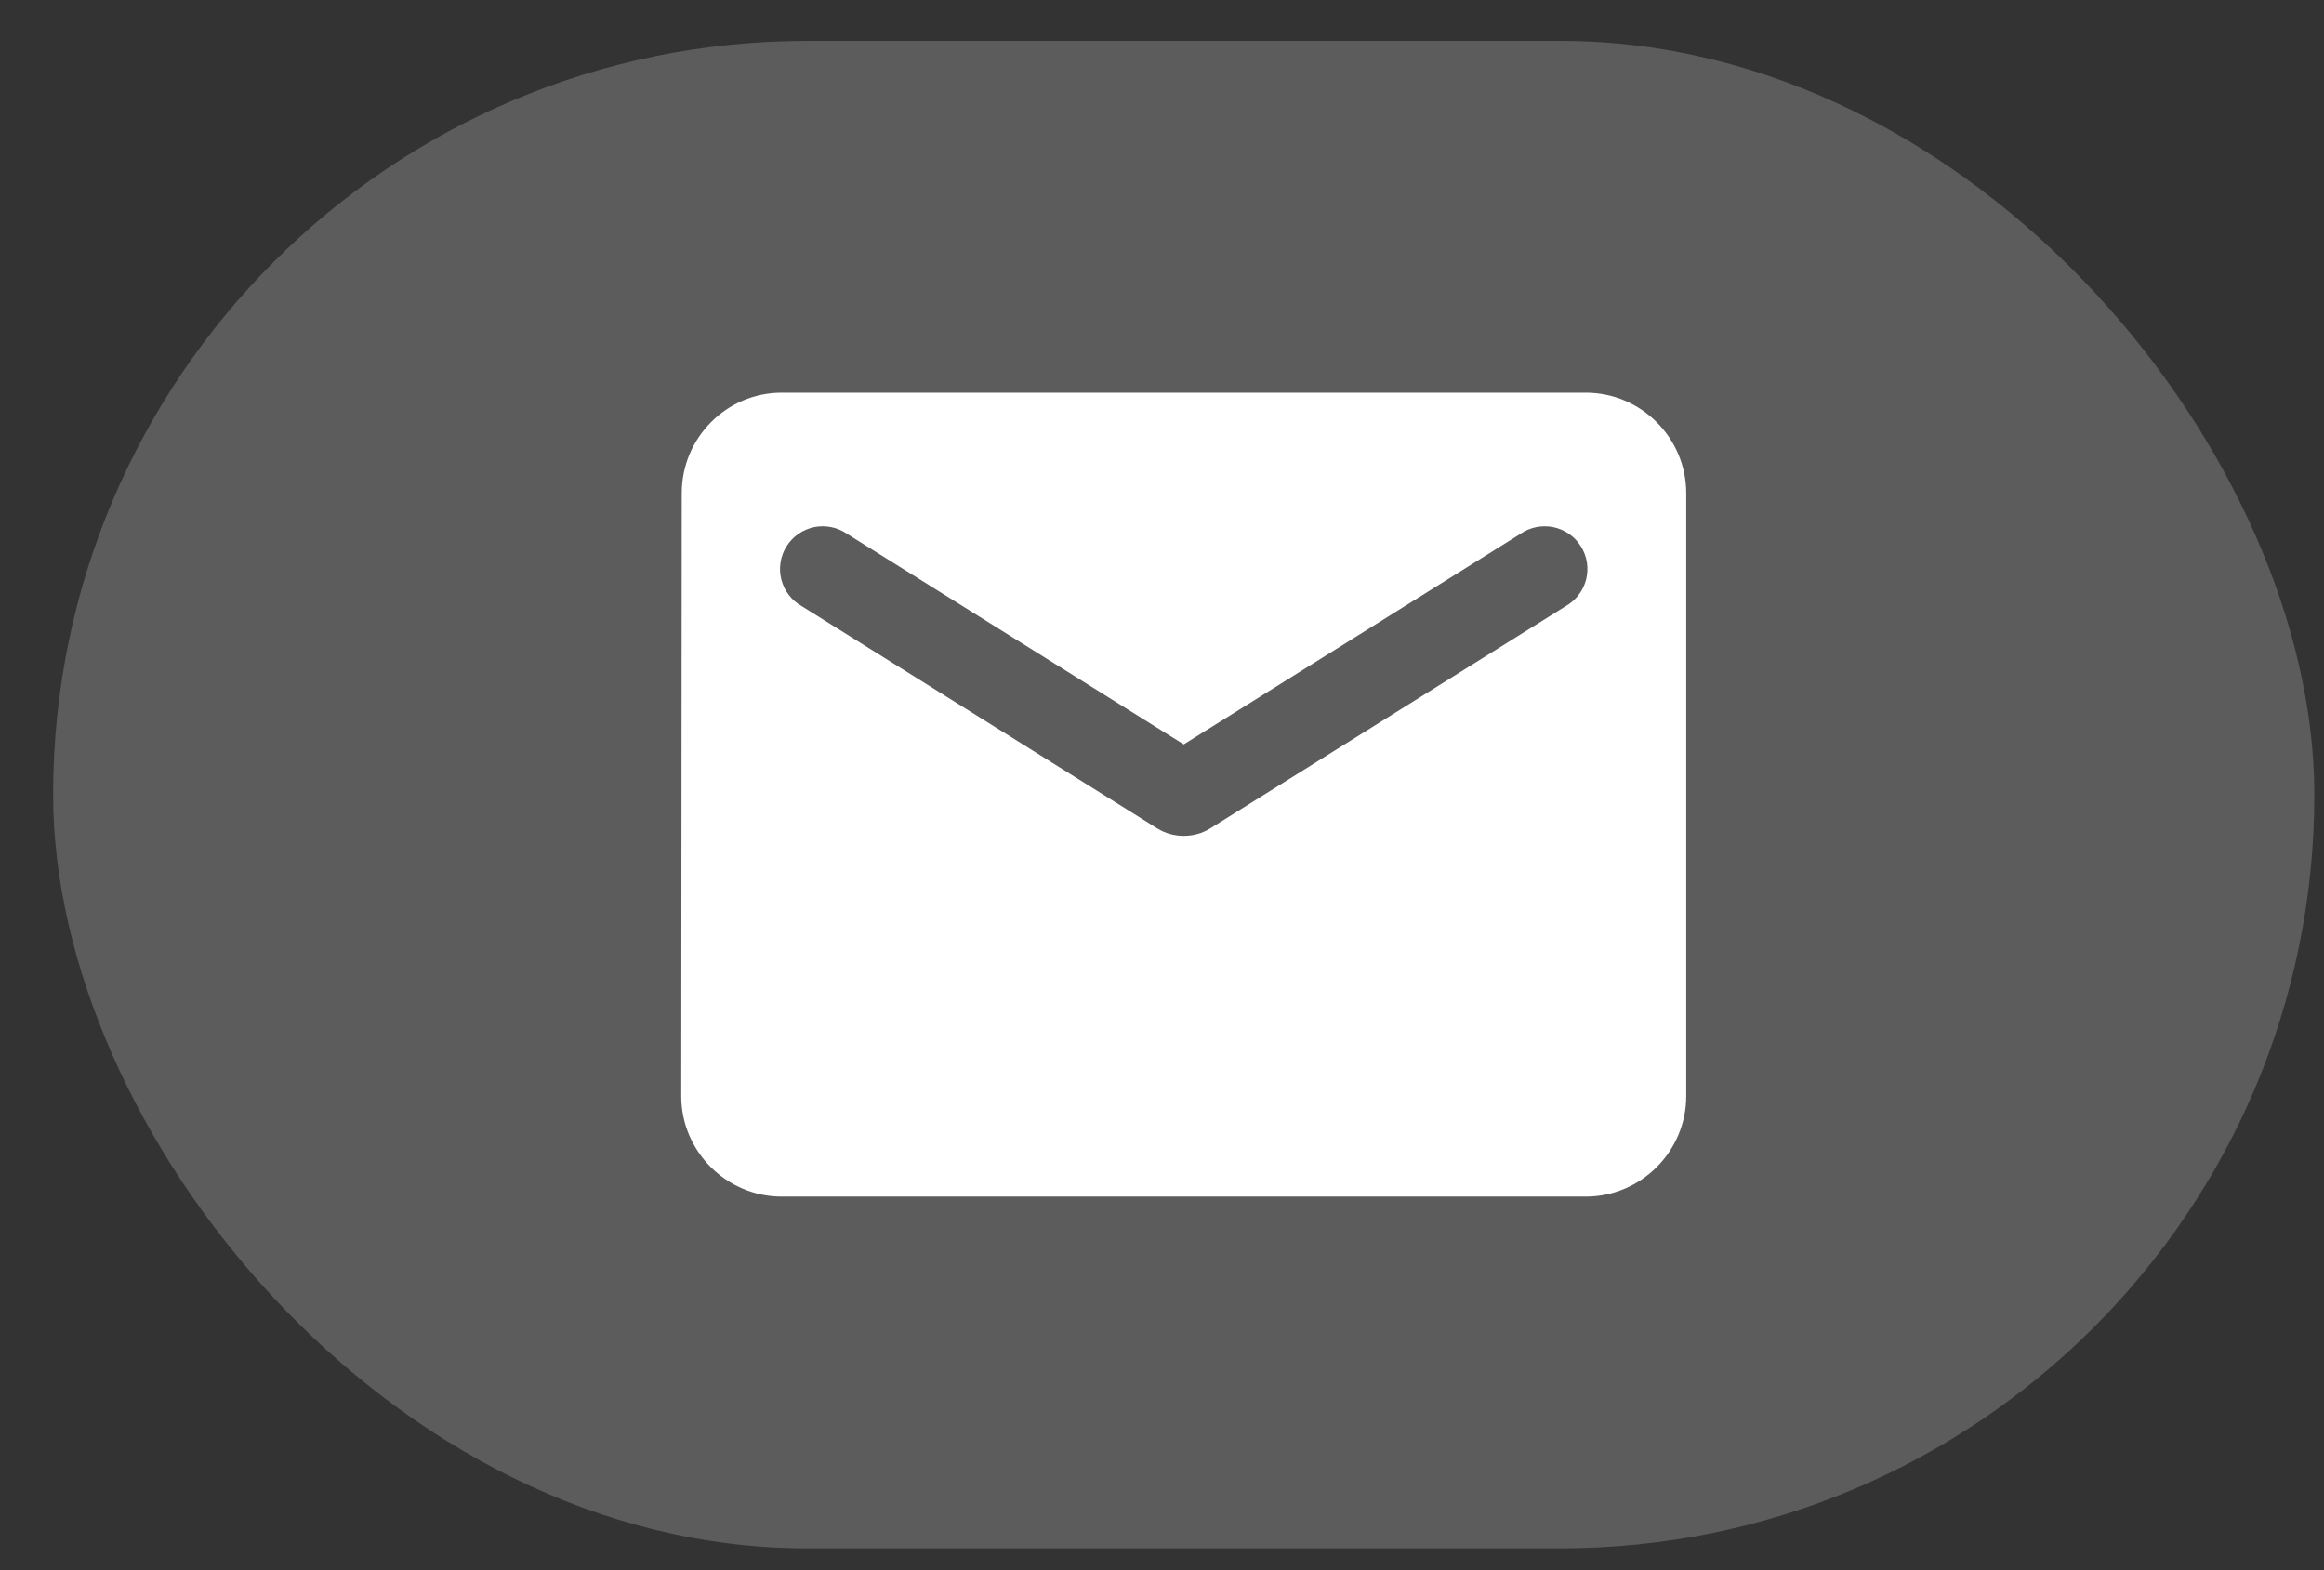
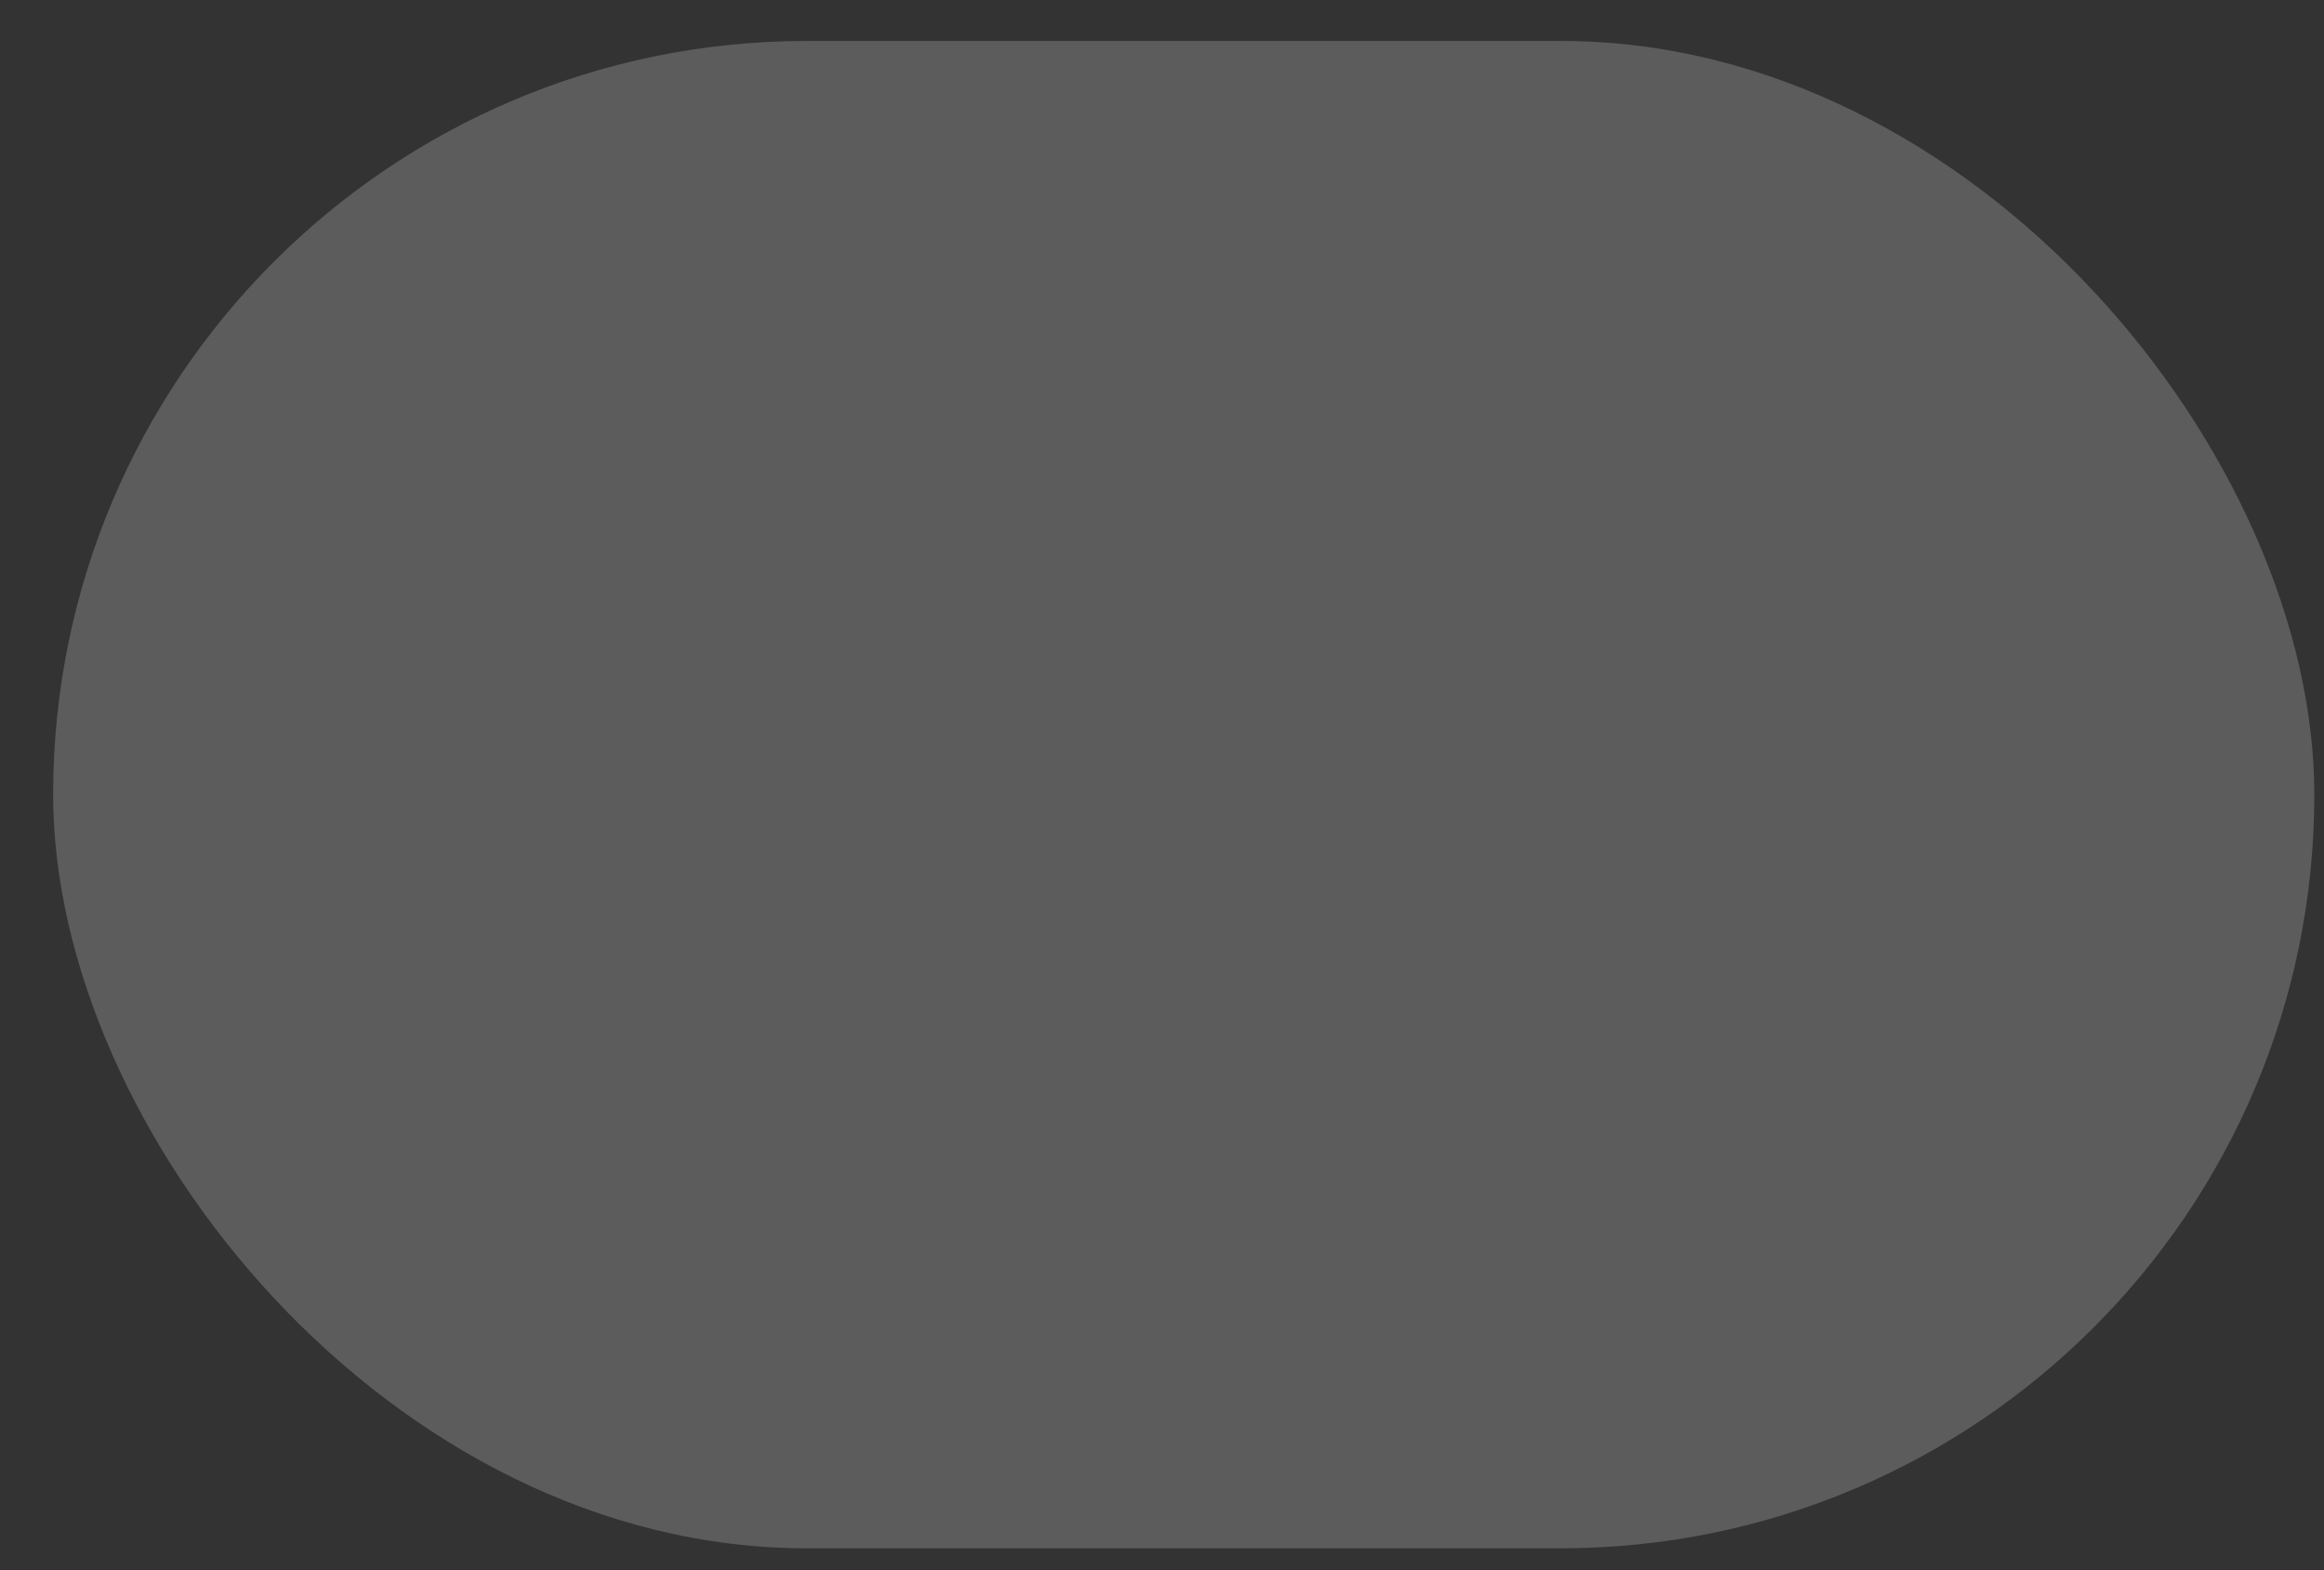
<svg xmlns="http://www.w3.org/2000/svg" width="37" height="25" viewBox="0 0 37 25" fill="none">
  <rect x="0" y="0" width="37" height="25" fill="#333333" stroke="none" />
  <rect x="0.846" y="0.652" width="36" height="24" rx="12" fill="white" fill-opacity="0.2" />
-   <path d="M25.246 6.252H12.446C11.566 6.252 10.854 6.972 10.854 7.852L10.846 17.452C10.846 18.332 11.566 19.052 12.446 19.052H25.246C26.126 19.052 26.846 18.332 26.846 17.452V7.852C26.846 6.972 26.126 6.252 25.246 6.252ZM24.926 9.652L19.27 13.188C19.014 13.348 18.678 13.348 18.422 13.188L12.766 9.652C12.685 9.607 12.615 9.546 12.559 9.473C12.503 9.401 12.463 9.317 12.44 9.228C12.417 9.139 12.412 9.046 12.427 8.955C12.441 8.864 12.473 8.777 12.522 8.699C12.571 8.621 12.635 8.554 12.71 8.501C12.786 8.449 12.871 8.412 12.961 8.393C13.051 8.375 13.144 8.375 13.235 8.393C13.325 8.411 13.41 8.448 13.486 8.5L18.846 11.852L24.206 8.5C24.281 8.448 24.367 8.411 24.457 8.393C24.547 8.375 24.64 8.375 24.73 8.393C24.82 8.412 24.906 8.449 24.981 8.501C25.057 8.554 25.121 8.621 25.169 8.699C25.218 8.777 25.251 8.864 25.265 8.955C25.279 9.046 25.274 9.139 25.252 9.228C25.229 9.317 25.188 9.401 25.132 9.473C25.076 9.546 25.006 9.607 24.926 9.652Z" fill="white" />
</svg>